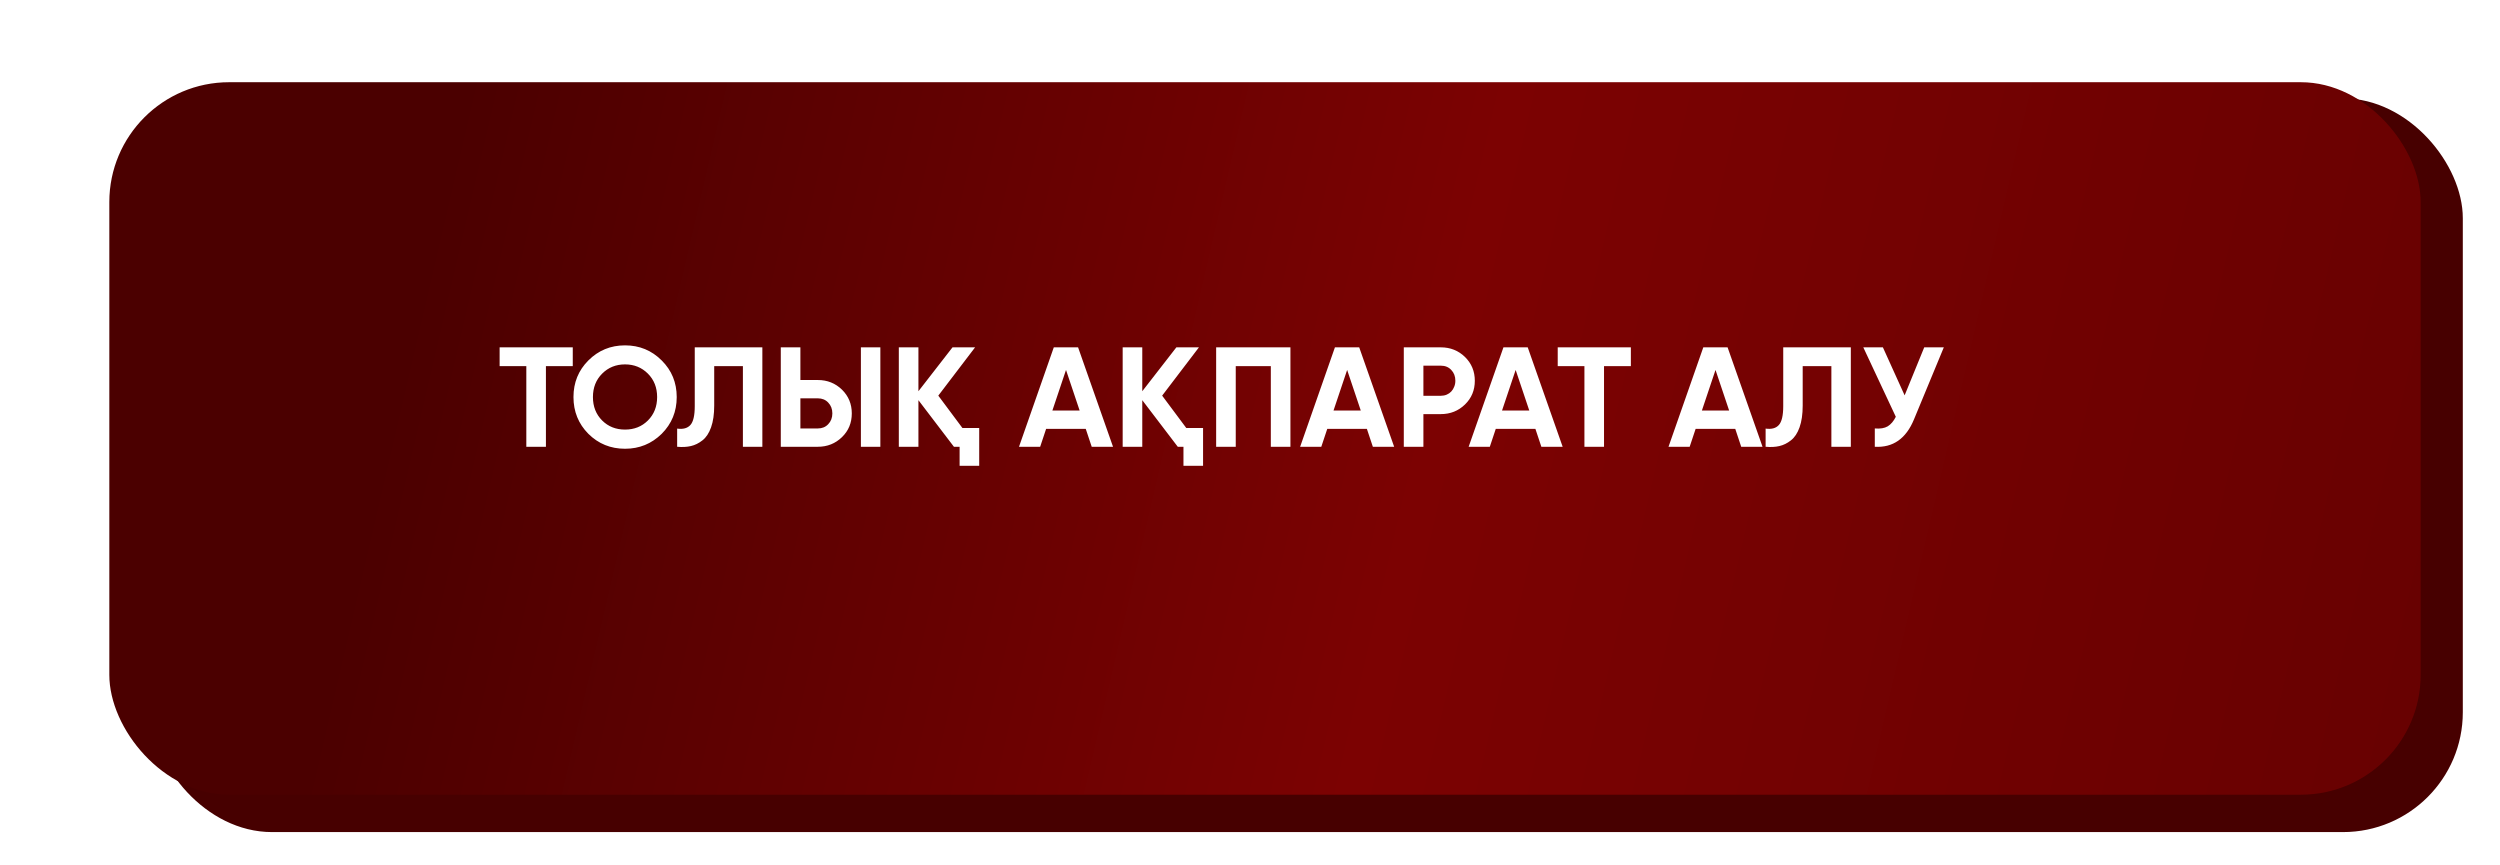
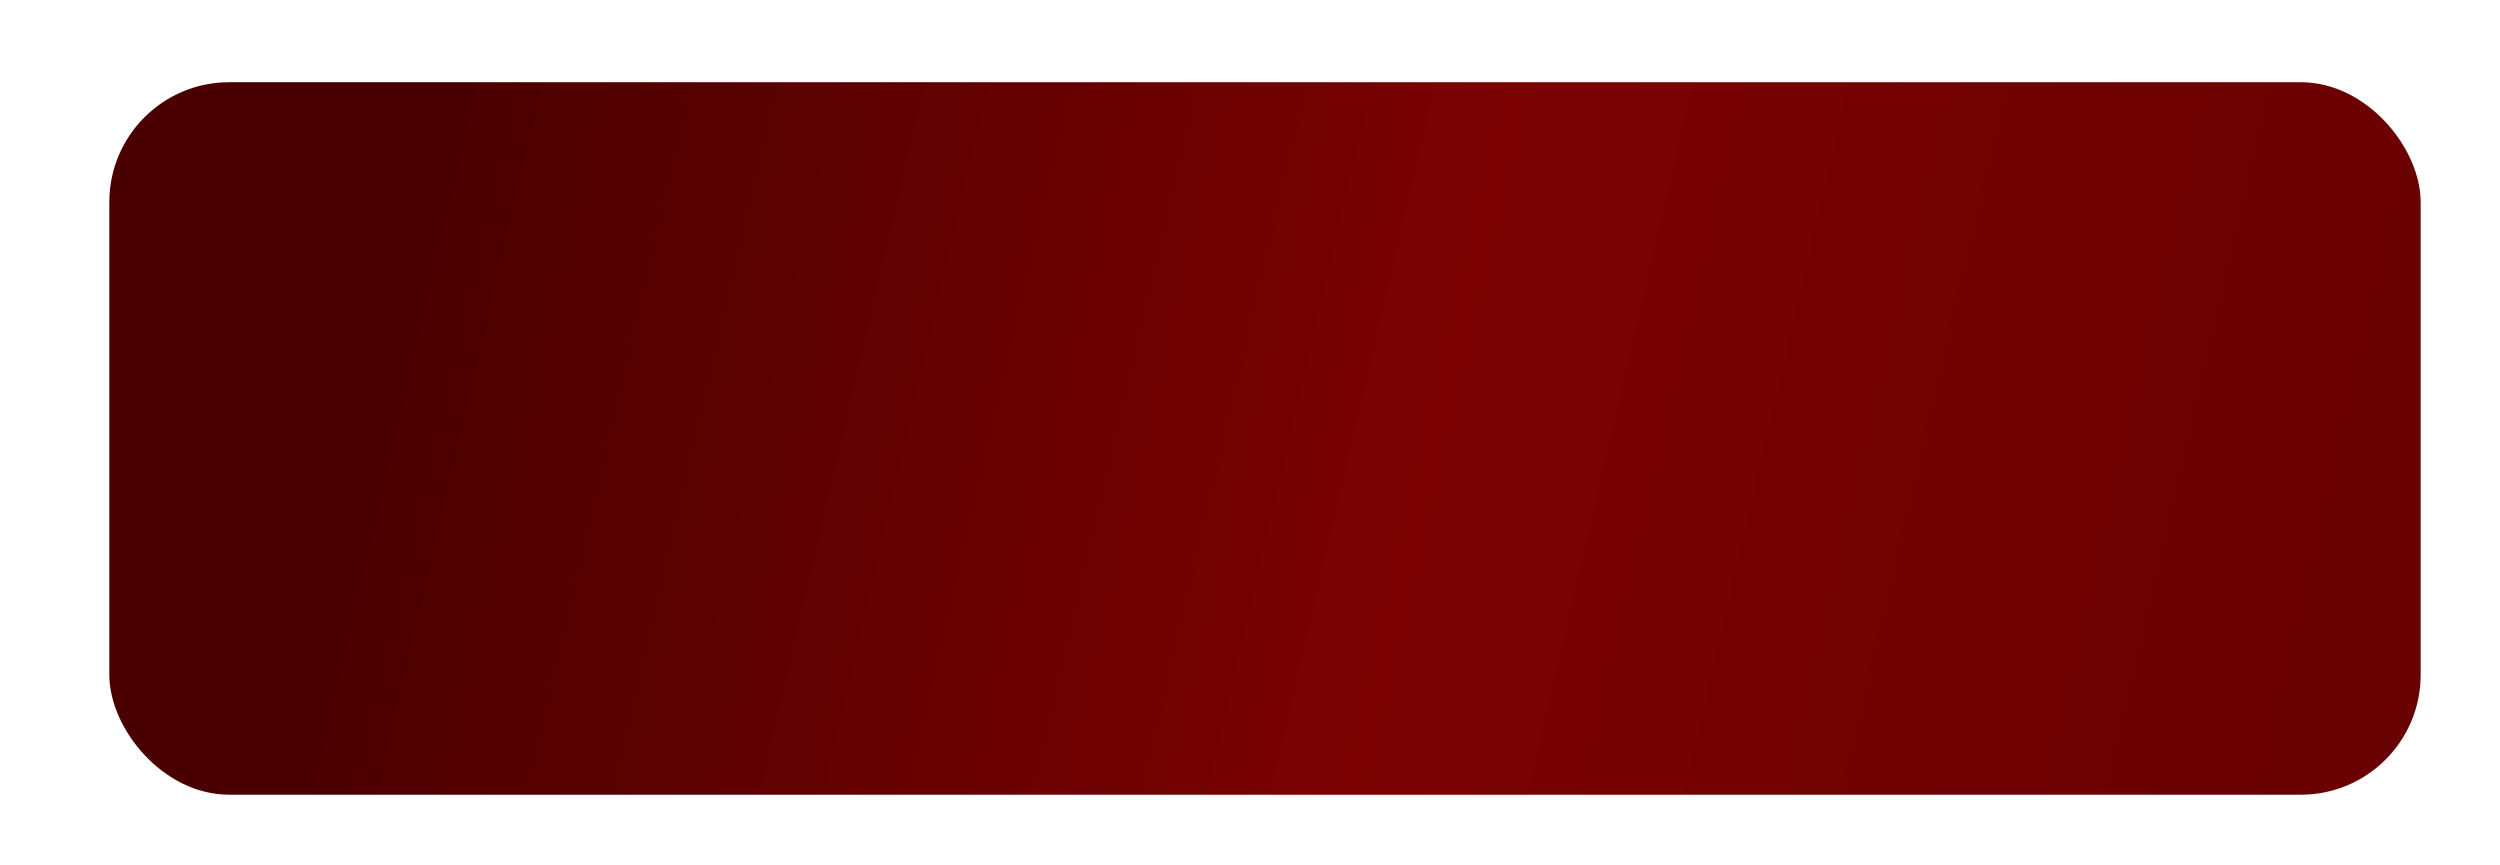
<svg xmlns="http://www.w3.org/2000/svg" width="263" height="91" viewBox="0 0 263 91" fill="none">
  <g filter="url(#filter0_ddd_19_2471)">
-     <rect x="11.502" y="7.696" width="243.085" height="77.19" rx="12.607" fill="#470000" />
-   </g>
+     </g>
  <g filter="url(#filter1_ddd_19_2471)">
    <rect x="7" y="6" width="243.152" height="74.954" rx="12.607" fill="url(#paint0_linear_19_2471)" />
  </g>
-   <path d="M60.255 36.541V38.514H57.431V47H55.369V38.514H52.56V36.541H60.255ZM69.608 45.64C68.542 46.686 67.257 47.209 65.753 47.209C64.239 47.209 62.954 46.686 61.898 45.64C60.852 44.585 60.329 43.295 60.329 41.771C60.329 40.247 60.852 38.962 61.898 37.916C62.954 36.86 64.239 36.332 65.753 36.332C67.267 36.332 68.552 36.86 69.608 37.916C70.663 38.962 71.191 40.247 71.191 41.771C71.191 43.295 70.663 44.585 69.608 45.64ZM63.347 44.236C63.985 44.873 64.787 45.192 65.753 45.192C66.719 45.192 67.521 44.873 68.158 44.236C68.806 43.589 69.13 42.767 69.13 41.771C69.13 40.775 68.806 39.953 68.158 39.306C67.511 38.658 66.709 38.334 65.753 38.334C64.797 38.334 63.995 38.658 63.347 39.306C62.7 39.953 62.376 40.775 62.376 41.771C62.376 42.767 62.7 43.589 63.347 44.236ZM71.236 45.088C71.853 45.177 72.316 45.053 72.625 44.714C72.934 44.375 73.088 43.713 73.088 42.727V36.541H80.2V47H78.153V38.514H75.135V42.667C75.135 43.574 75.025 44.336 74.806 44.953C74.587 45.571 74.284 46.029 73.895 46.328C73.516 46.627 73.113 46.826 72.685 46.925C72.257 47.025 71.773 47.05 71.236 47V45.088ZM82.139 47V36.541H84.201V39.978H86.039C87.035 39.978 87.881 40.316 88.579 40.994C89.266 41.671 89.609 42.503 89.609 43.489C89.609 44.485 89.266 45.317 88.579 45.984C87.881 46.661 87.035 47 86.039 47H82.139ZM90.566 47V36.541H92.613V47H90.566ZM84.201 45.073H86.039C86.487 45.073 86.85 44.923 87.129 44.624C87.418 44.326 87.563 43.947 87.563 43.489C87.563 43.031 87.418 42.652 87.129 42.353C86.85 42.055 86.487 41.905 86.039 41.905H84.201V45.073ZM101.249 45.028H103.012V49.002H100.95V47H100.353L96.618 42.099V47H94.556V36.541H96.618V41.158L100.203 36.541H102.579L98.709 41.621L101.249 45.028ZM114.848 47L114.221 45.117H110.052L109.425 47H107.199L110.859 36.541H113.414L117.09 47H114.848ZM110.71 43.19H113.578L112.144 38.917L110.71 43.19ZM124.799 45.028H126.562V49.002H124.5V47H123.902L120.167 42.099V47H118.105V36.541H120.167V41.158L123.753 36.541H126.128L122.259 41.621L124.799 45.028ZM135.753 36.541V47H133.691V38.514H130.001V47H127.939V36.541H135.753ZM144.424 47L143.796 45.117H139.628L139 47H136.774L140.434 36.541H142.989L146.665 47H144.424ZM140.285 43.19H143.154L141.719 38.917L140.285 43.19ZM151.58 36.541C152.576 36.541 153.423 36.88 154.12 37.557C154.807 38.235 155.151 39.066 155.151 40.053C155.151 41.049 154.807 41.88 154.12 42.548C153.423 43.225 152.576 43.564 151.58 43.564H149.742V47H147.68V36.541H151.58ZM151.58 41.636C151.799 41.636 152.003 41.596 152.192 41.517C152.382 41.437 152.541 41.328 152.671 41.188C152.81 41.039 152.915 40.869 152.984 40.68C153.064 40.491 153.104 40.282 153.104 40.053C153.104 39.594 152.959 39.216 152.671 38.917C152.392 38.618 152.028 38.469 151.58 38.469H149.742V41.636H151.58ZM162.151 47L161.524 45.117H157.355L156.728 47H154.502L158.162 36.541H160.717L164.392 47H162.151ZM158.013 43.19H160.881L159.447 38.917L158.013 43.19ZM171.567 36.541V38.514H168.743V47H166.681V38.514H163.872V36.541H171.567ZM183.176 47L182.549 45.117H178.38L177.753 47H175.527L179.187 36.541H181.742L185.418 47H183.176ZM179.038 43.19H181.906L180.472 38.917L179.038 43.19ZM185.743 45.088C186.361 45.177 186.824 45.053 187.132 44.714C187.441 44.375 187.596 43.713 187.596 42.727V36.541H194.707V47H192.661V38.514H189.643V42.667C189.643 43.574 189.533 44.336 189.314 44.953C189.095 45.571 188.791 46.029 188.402 46.328C188.024 46.627 187.621 46.826 187.192 46.925C186.764 47.025 186.281 47.05 185.743 47V45.088ZM202.429 36.541H204.49L201.353 44.116C200.516 46.148 199.142 47.11 197.229 47V45.073C197.797 45.122 198.25 45.048 198.589 44.849C198.927 44.639 199.211 44.306 199.44 43.847L196.019 36.541H198.081L200.367 41.591L202.429 36.541Z" fill="white" />
  <defs>
    <filter id="filter0_ddd_19_2471" x="5.385" y="2.109" width="257.145" height="88.894" filterUnits="userSpaceOnUse" color-interpolation-filters="sRGB">
      <feFlood flood-opacity="0" result="BackgroundImageFix" />
      <feColorMatrix in="SourceAlpha" type="matrix" values="0 0 0 0 0 0 0 0 0 0 0 0 0 0 0 0 0 0 127 0" result="hardAlpha" />
      <feOffset dx="1.059" dy="0.53" />
      <feGaussianBlur stdDeviation="1.192" />
      <feColorMatrix type="matrix" values="0 0 0 0 0 0 0 0 0 0 0 0 0 0 0 0 0 0 0.15 0" />
      <feBlend mode="normal" in2="BackgroundImageFix" result="effect1_dropShadow_19_2471" />
      <feColorMatrix in="SourceAlpha" type="matrix" values="0 0 0 0 0 0 0 0 0 0 0 0 0 0 0 0 0 0 127 0" result="hardAlpha" />
      <feOffset dx="3.707" dy="1.854" />
      <feGaussianBlur stdDeviation="2.118" />
      <feColorMatrix type="matrix" values="0 0 0 0 0 0 0 0 0 0 0 0 0 0 0 0 0 0 0.13 0" />
      <feBlend mode="normal" in2="effect1_dropShadow_19_2471" result="effect2_dropShadow_19_2471" />
      <feColorMatrix in="SourceAlpha" type="matrix" values="0 0 0 0 0 0 0 0 0 0 0 0 0 0 0 0 0 0 127 0" result="hardAlpha" />
      <feOffset dx="-0.265" dy="0.265" />
      <feGaussianBlur stdDeviation="2.926" />
      <feComposite in2="hardAlpha" operator="out" />
      <feColorMatrix type="matrix" values="0 0 0 0 0 0 0 0 0 0 0 0 0 0 0 0 0 0 0.11 0" />
      <feBlend mode="normal" in2="effect2_dropShadow_19_2471" result="effect3_dropShadow_19_2471" />
      <feBlend mode="normal" in="SourceGraphic" in2="effect3_dropShadow_19_2471" result="shape" />
    </filter>
    <filter id="filter1_ddd_19_2471" x="0.883" y="0.413" width="257.213" height="86.658" filterUnits="userSpaceOnUse" color-interpolation-filters="sRGB">
      <feFlood flood-opacity="0" result="BackgroundImageFix" />
      <feColorMatrix in="SourceAlpha" type="matrix" values="0 0 0 0 0 0 0 0 0 0 0 0 0 0 0 0 0 0 127 0" result="hardAlpha" />
      <feOffset dx="1.059" dy="0.53" />
      <feGaussianBlur stdDeviation="1.192" />
      <feColorMatrix type="matrix" values="0 0 0 0 0 0 0 0 0 0 0 0 0 0 0 0 0 0 0.15 0" />
      <feBlend mode="normal" in2="BackgroundImageFix" result="effect1_dropShadow_19_2471" />
      <feColorMatrix in="SourceAlpha" type="matrix" values="0 0 0 0 0 0 0 0 0 0 0 0 0 0 0 0 0 0 127 0" result="hardAlpha" />
      <feOffset dx="3.707" dy="1.854" />
      <feGaussianBlur stdDeviation="2.118" />
      <feColorMatrix type="matrix" values="0 0 0 0 0 0 0 0 0 0 0 0 0 0 0 0 0 0 0.13 0" />
      <feBlend mode="normal" in2="effect1_dropShadow_19_2471" result="effect2_dropShadow_19_2471" />
      <feColorMatrix in="SourceAlpha" type="matrix" values="0 0 0 0 0 0 0 0 0 0 0 0 0 0 0 0 0 0 127 0" result="hardAlpha" />
      <feOffset dx="-0.265" dy="0.265" />
      <feGaussianBlur stdDeviation="2.926" />
      <feComposite in2="hardAlpha" operator="out" />
      <feColorMatrix type="matrix" values="0 0 0 0 0 0 0 0 0 0 0 0 0 0 0 0 0 0 0.11 0" />
      <feBlend mode="normal" in2="effect2_dropShadow_19_2471" result="effect3_dropShadow_19_2471" />
      <feBlend mode="normal" in="SourceGraphic" in2="effect3_dropShadow_19_2471" result="shape" />
    </filter>
    <linearGradient id="paint0_linear_19_2471" x1="40.831" y1="22.166" x2="249.163" y2="70.634" gradientUnits="userSpaceOnUse">
      <stop stop-color="#4B0000" />
      <stop offset="0.5" stop-color="#7C0202" />
      <stop offset="1" stop-color="#680101" />
    </linearGradient>
  </defs>
</svg>